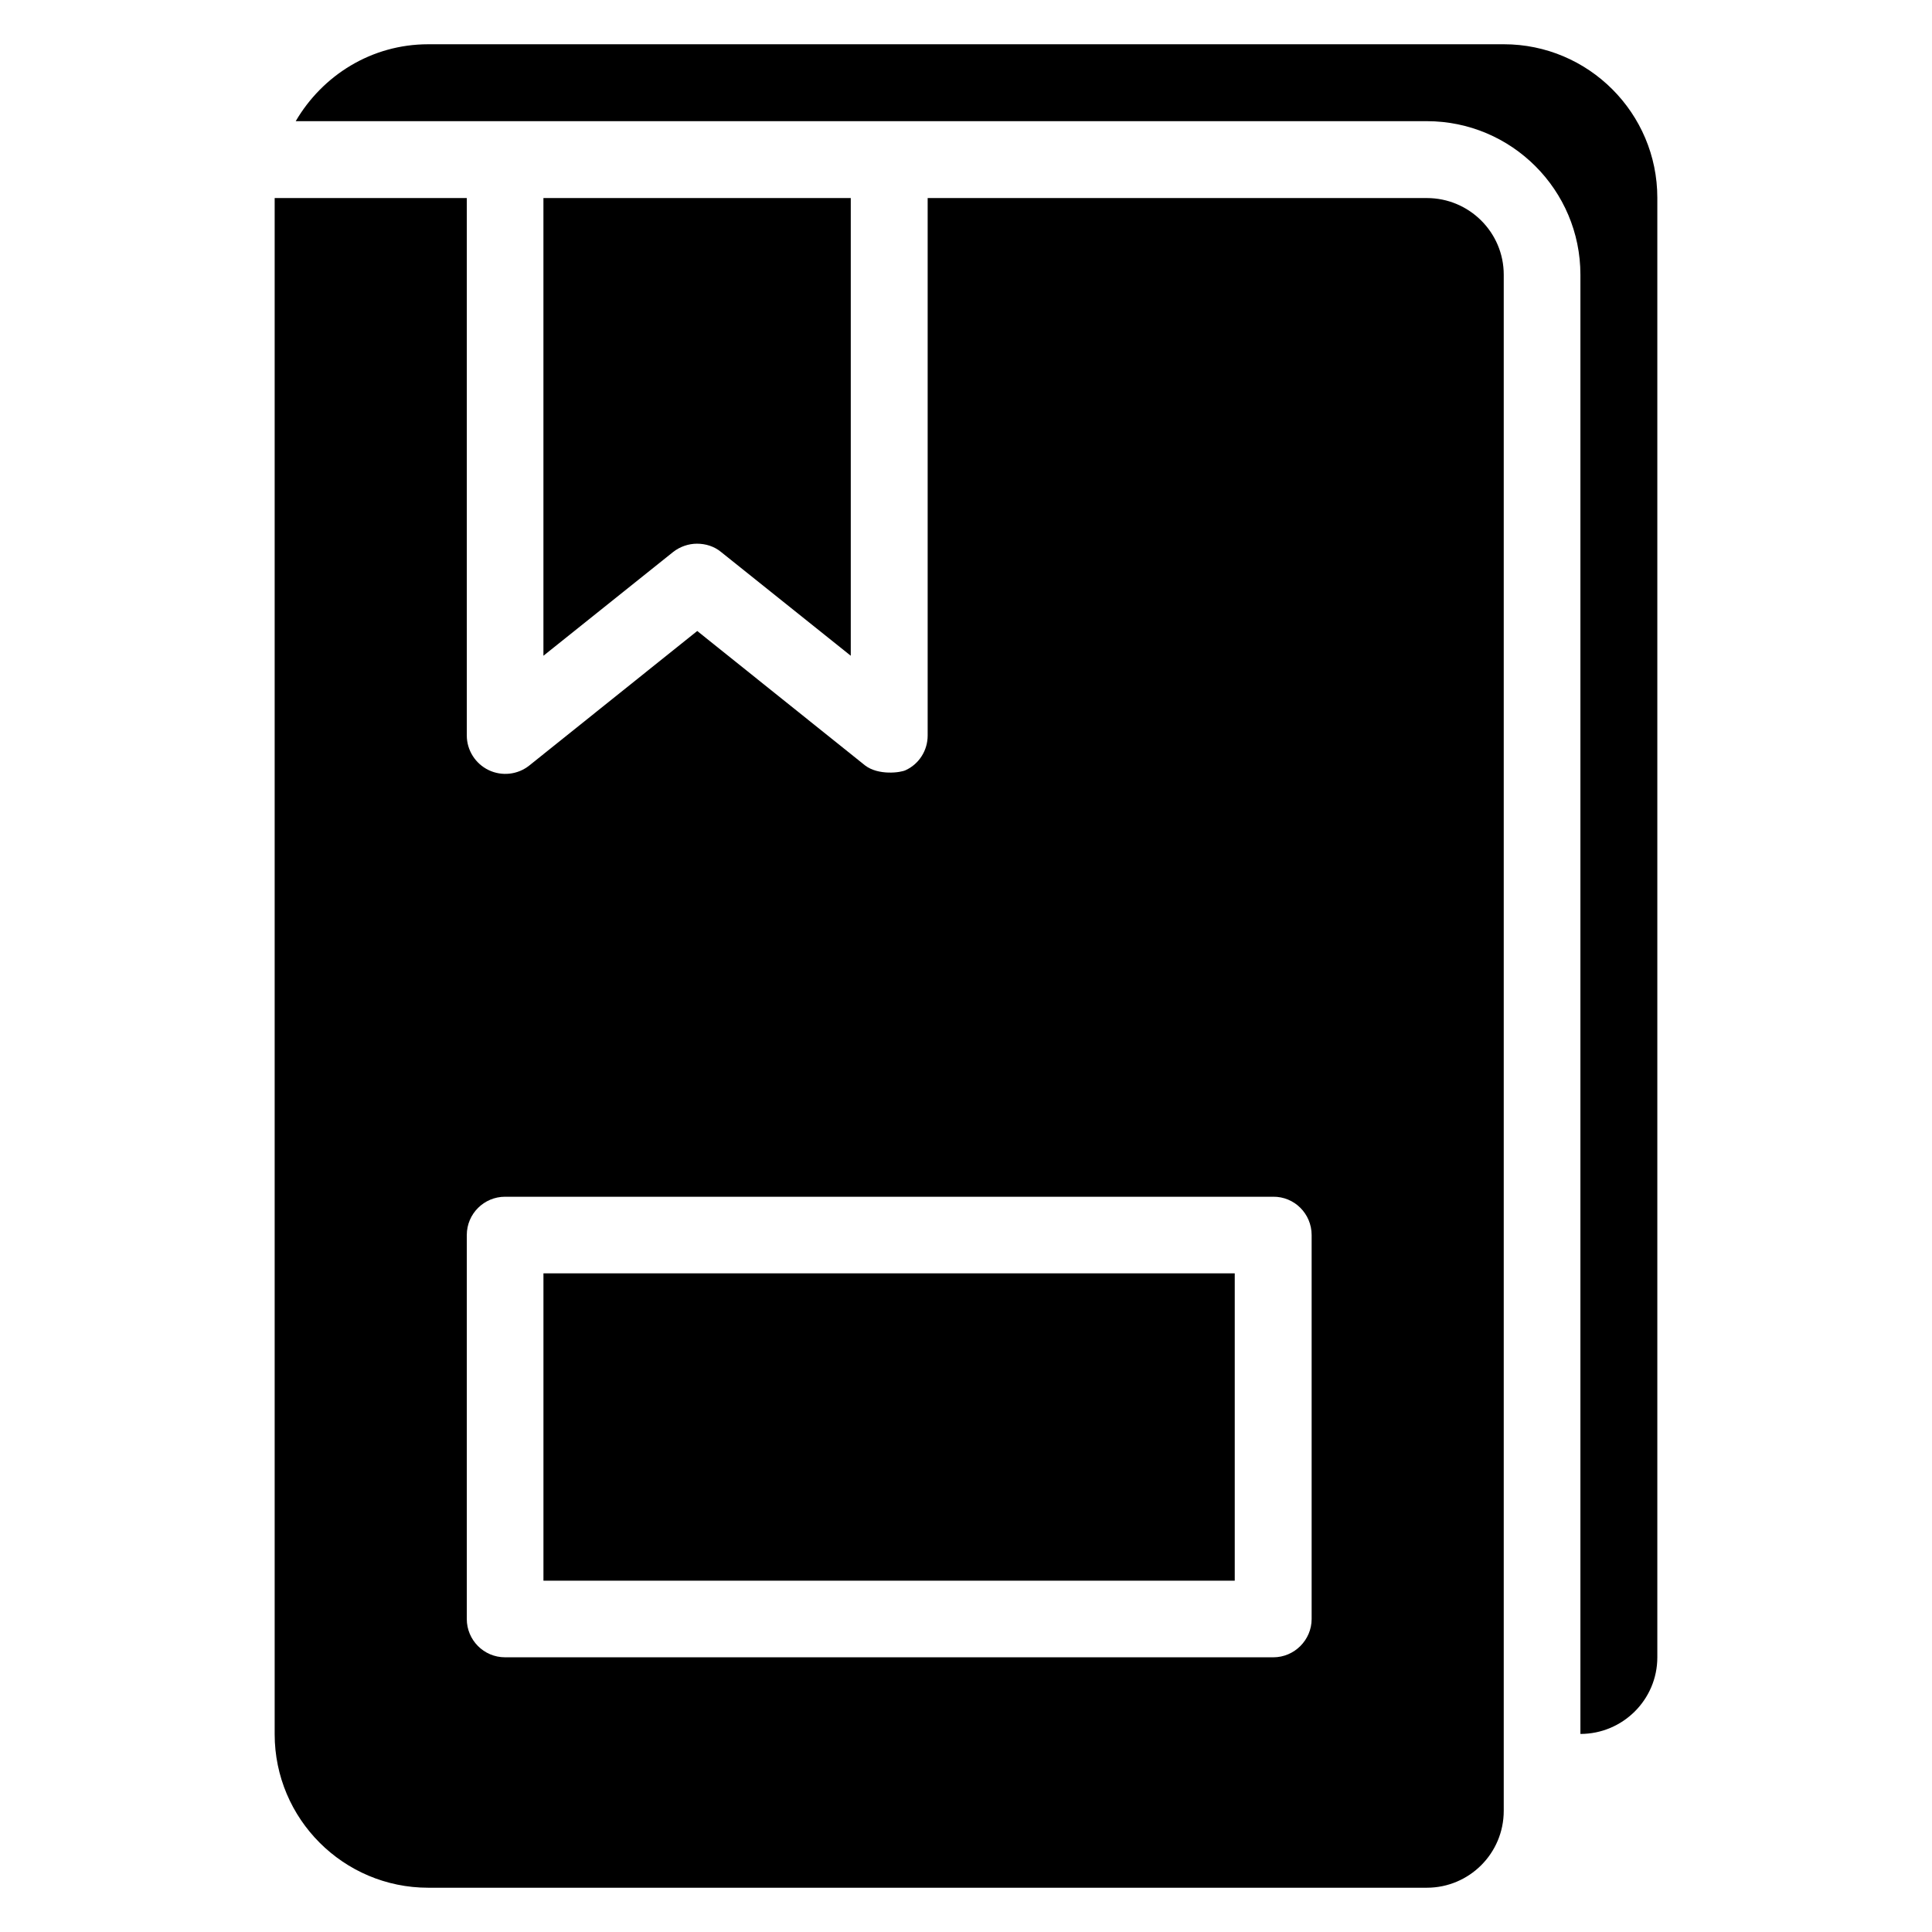
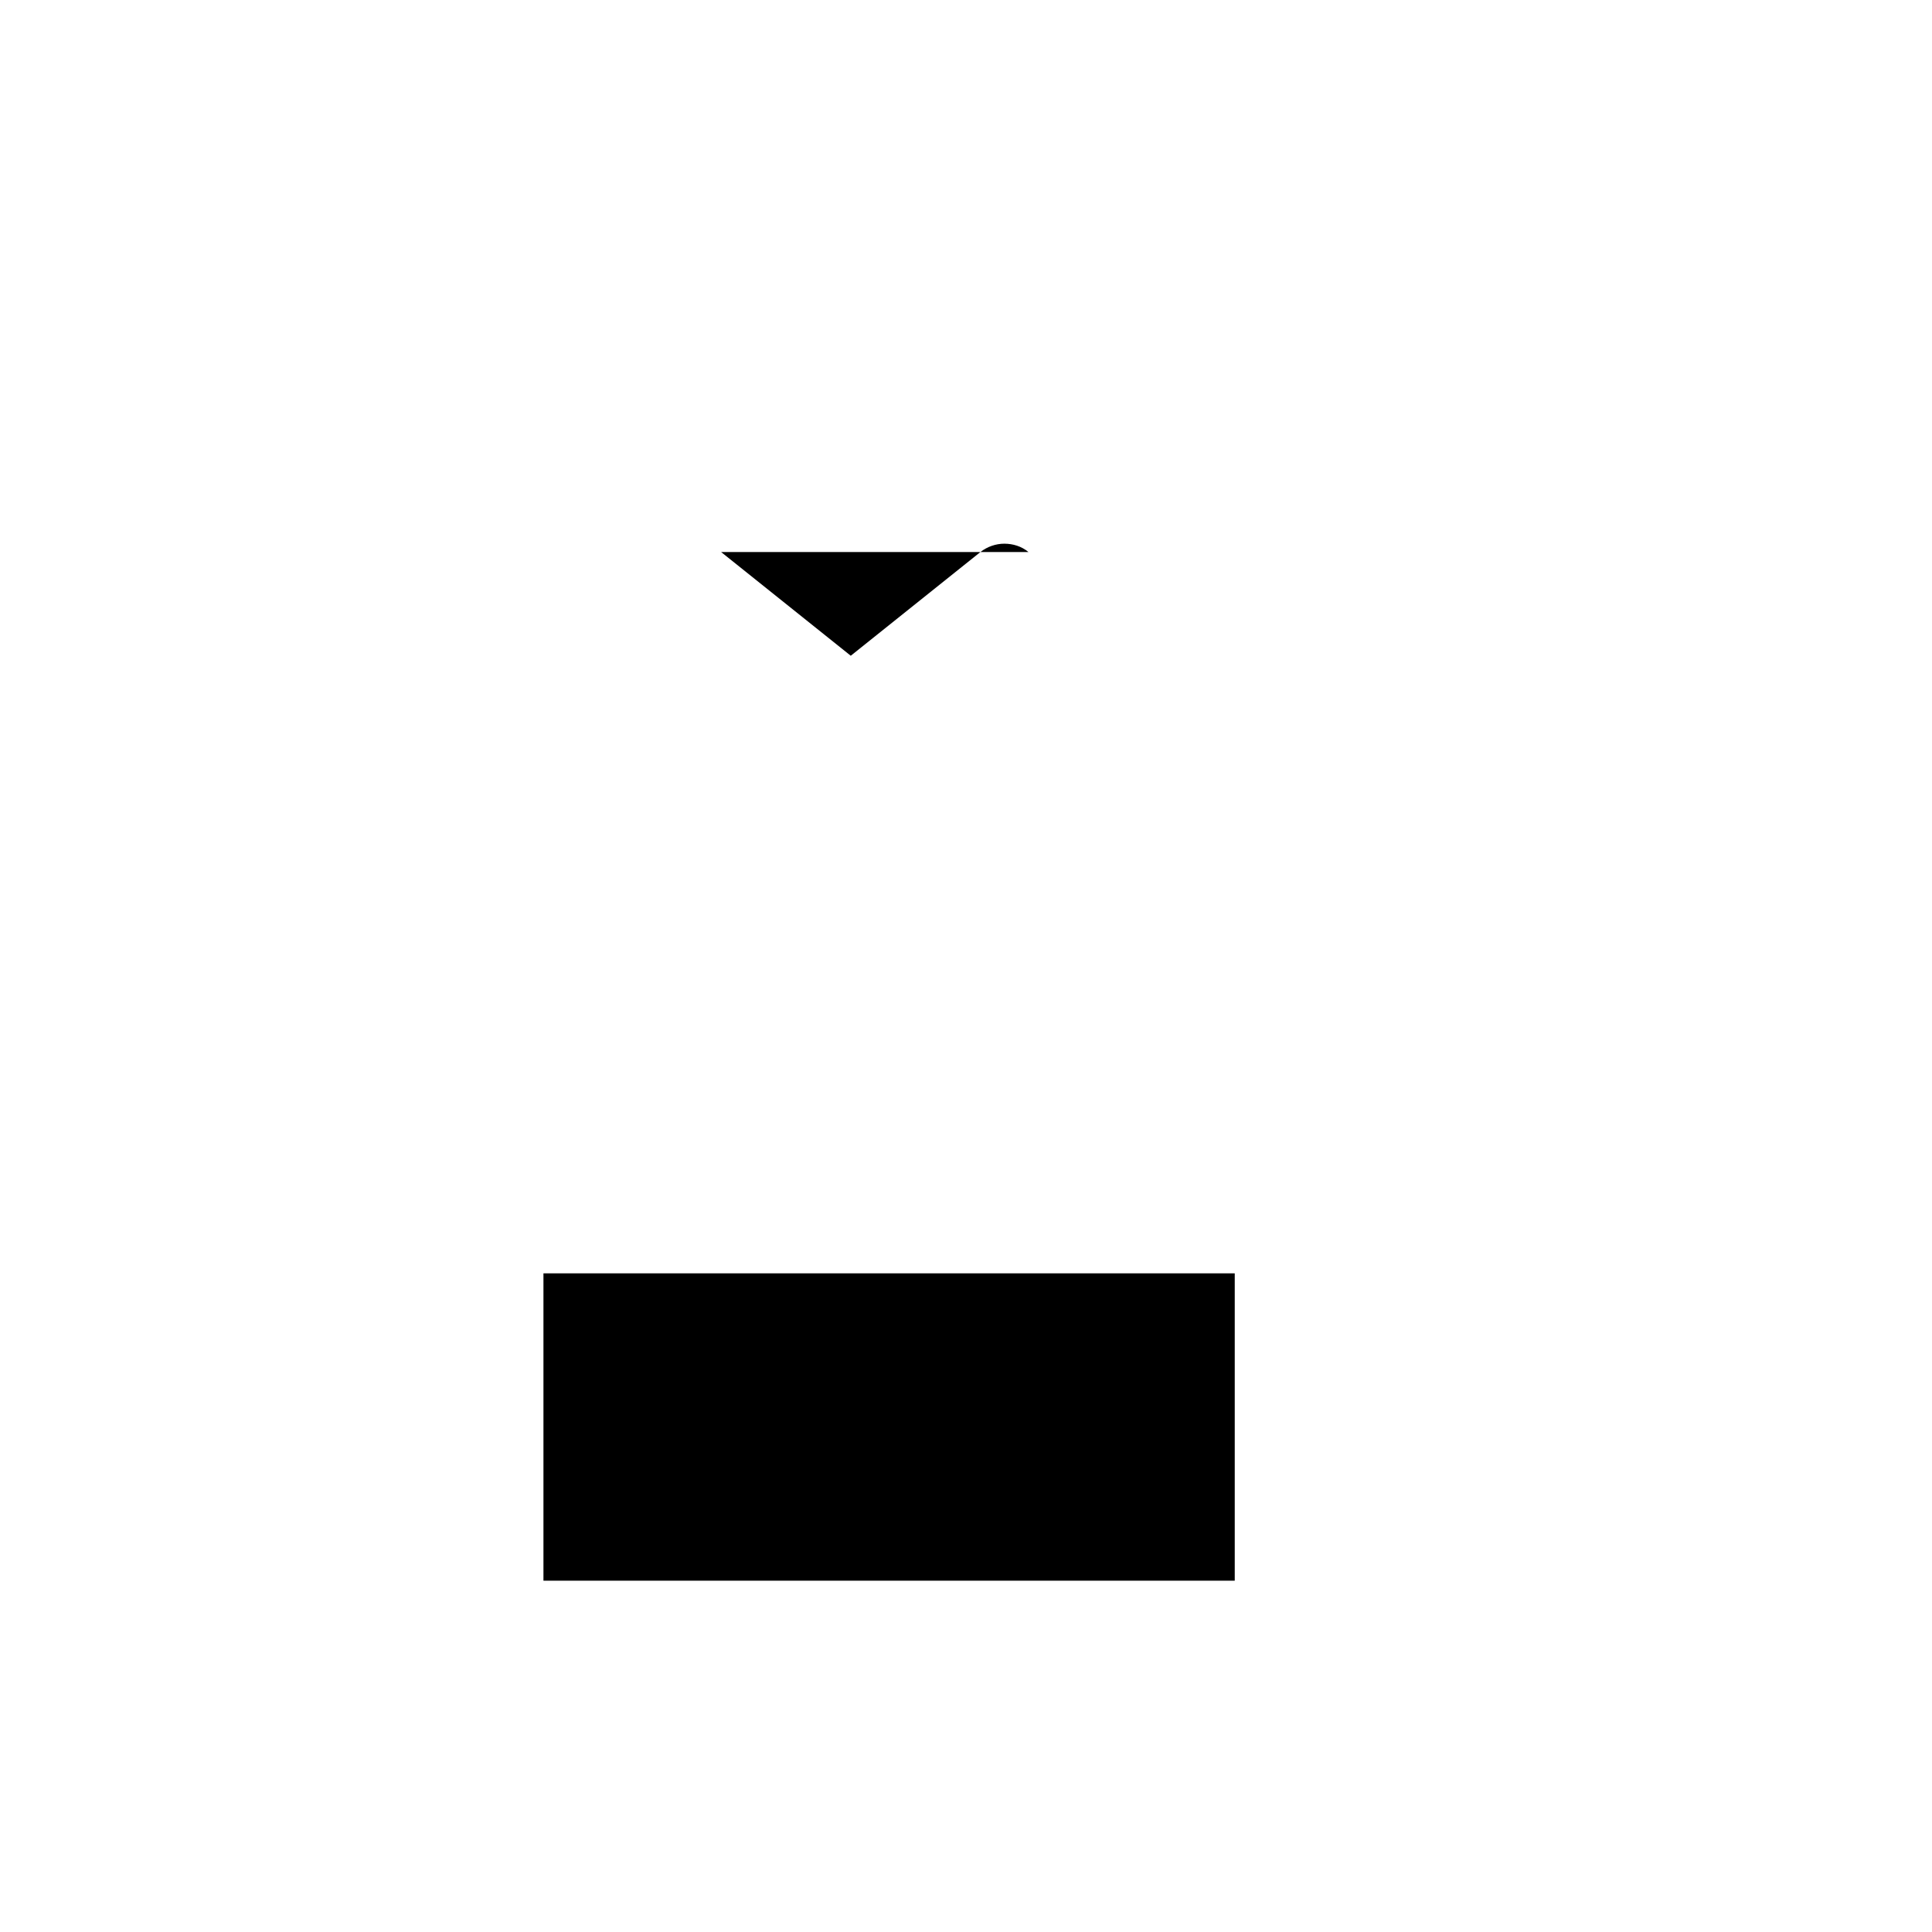
<svg xmlns="http://www.w3.org/2000/svg" fill="#000000" width="800px" height="800px" version="1.1" viewBox="144 144 512 512">
  <g>
-     <path d="m542.52 155.73h-285.04c-15.039 0-28.016 8.246-35.113 20.383h299.77c22.441 0 40.688 18.242 40.688 40.688v386.71c11.223 0 20.383-9.086 20.383-20.305v-386.79c0-22.441-18.246-40.688-40.688-40.688z" />
    <path d="m288.02 481.45h183.2v81.449h-183.2z" />
-     <path d="m335.11 290.3 34.352 27.48v-121.3h-81.449v121.3l34.352-27.48c1.832-1.449 4.121-2.215 6.336-2.215 2.289 0 4.578 0.688 6.41 2.215z" />
-     <path d="m522.13 196.49h-132.29v142.44c0 3.894-2.215 7.481-5.801 9.16-1.375 0.688-7.25 1.449-10.762-1.223l-44.504-35.648-44.504 35.648c-3.055 2.441-7.25 2.902-10.762 1.223-3.512-1.68-5.801-5.266-5.801-9.16l-0.004-142.44h-50.914v407.09c0 22.445 18.242 40.688 40.684 40.688h264.65c11.223 0 20.383-9.082 20.383-20.383v-407.09c0-11.223-9.16-20.309-20.383-20.309zm-30.531 376.56c0 5.57-4.582 10.152-10.152 10.152h-203.59c-5.648 0-10.152-4.582-10.152-10.152v-101.75c0-5.648 4.582-10.152 10.152-10.152h203.51c5.648-0.078 10.23 4.5 10.23 10.152z" />
+     <path d="m335.11 290.3 34.352 27.48v-121.3v121.3l34.352-27.48c1.832-1.449 4.121-2.215 6.336-2.215 2.289 0 4.578 0.688 6.41 2.215z" />
  </g>
</svg>